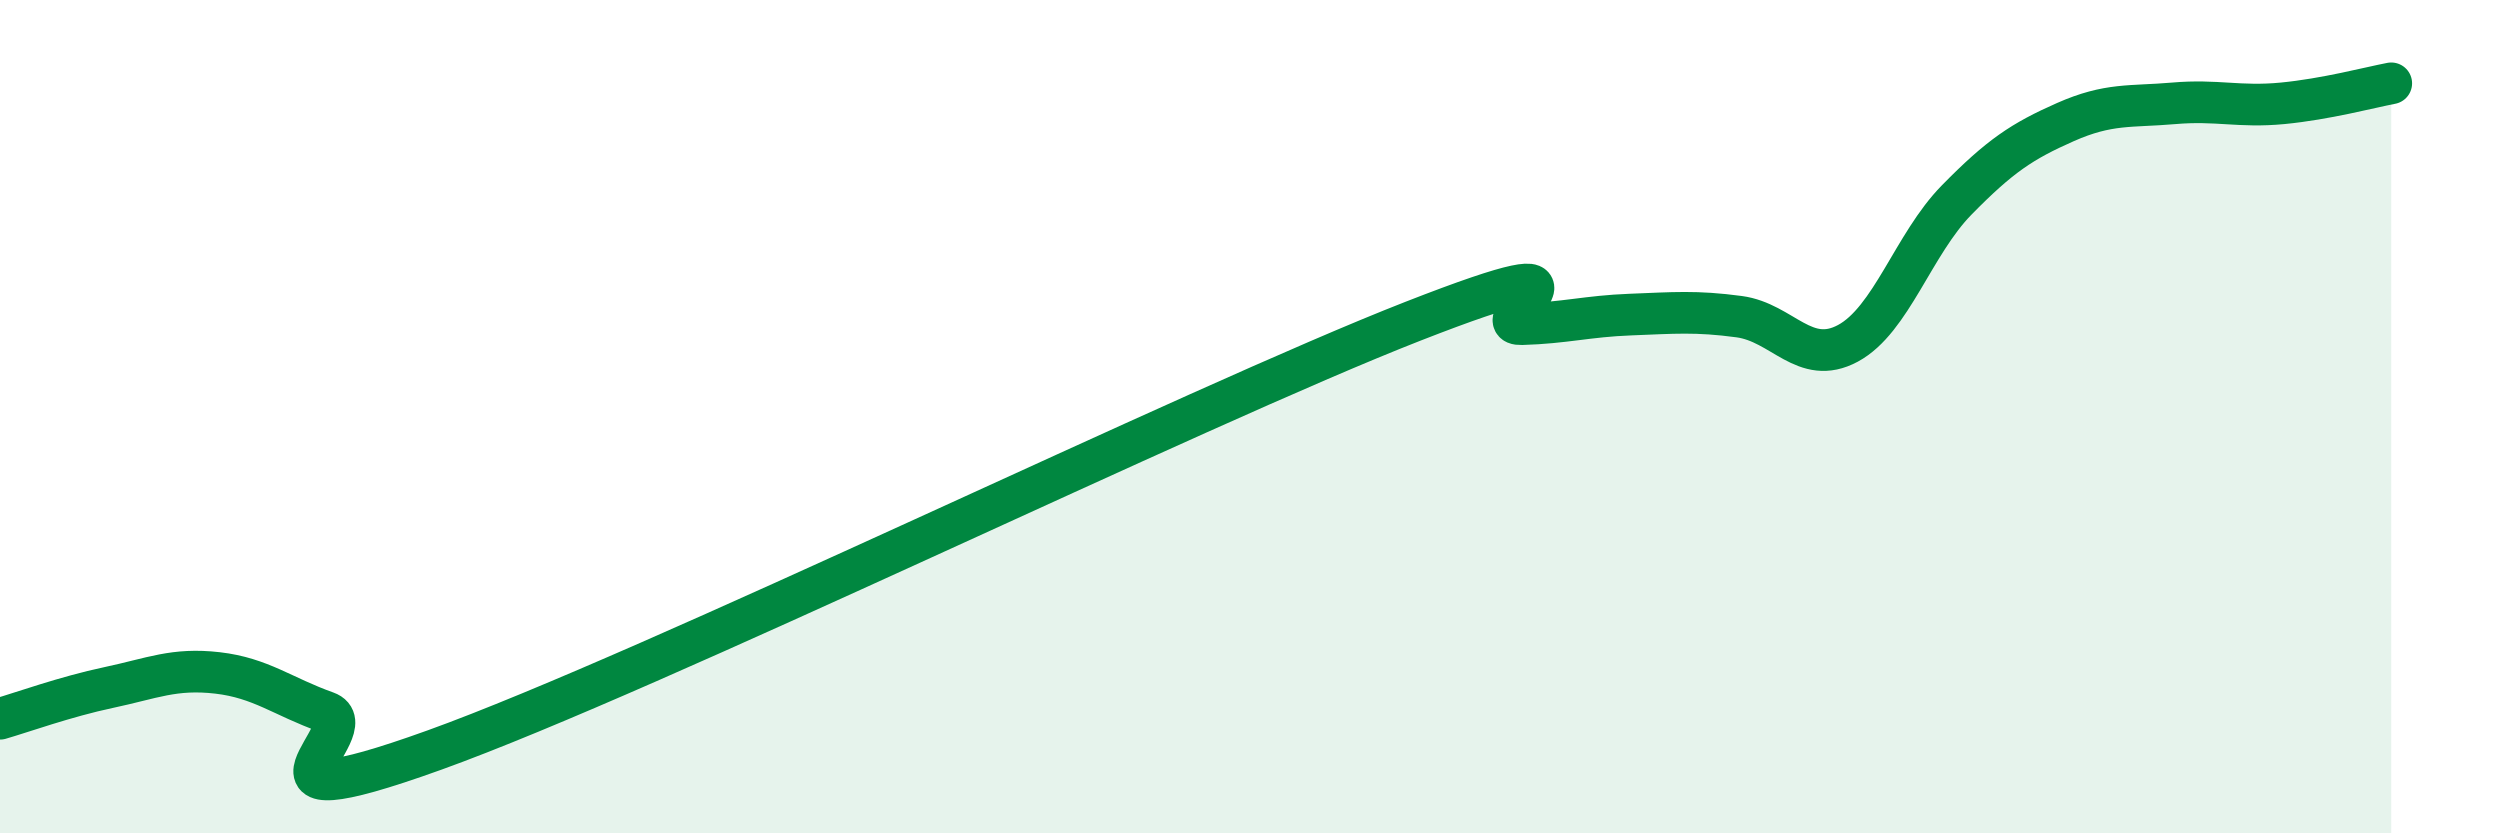
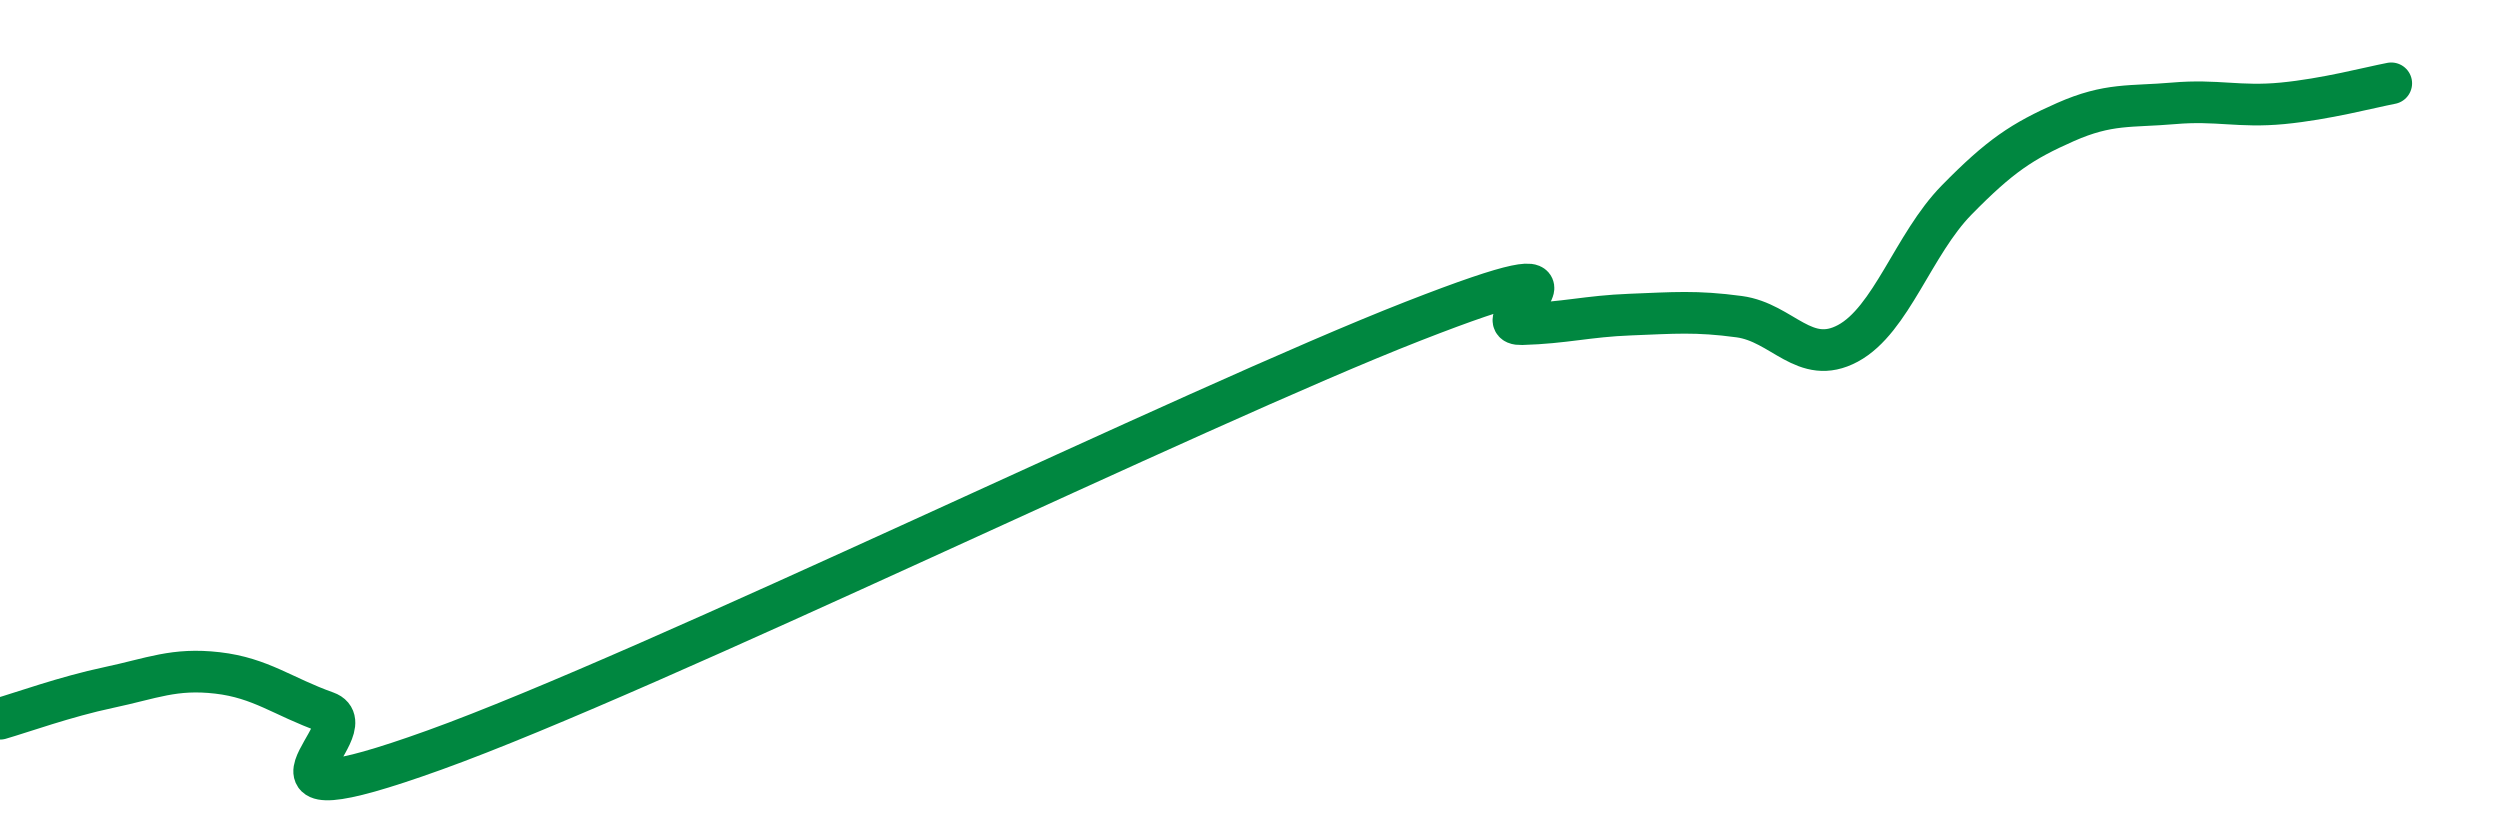
<svg xmlns="http://www.w3.org/2000/svg" width="60" height="20" viewBox="0 0 60 20">
-   <path d="M 0,17.25 C 0.52,17.1 1.57,16.72 2.61,16.5 C 3.65,16.28 4.18,16.03 5.22,16.15 C 6.26,16.27 6.79,16.72 7.83,17.09 C 8.87,17.46 5.21,19.88 10.43,18 C 15.65,16.12 28.69,9.75 33.91,7.71 C 39.13,5.67 35.48,7.81 36.52,7.78 C 37.56,7.75 38.09,7.59 39.13,7.55 C 40.17,7.51 40.7,7.46 41.74,7.6 C 42.78,7.74 43.31,8.8 44.35,8.24 C 45.39,7.68 45.92,5.86 46.96,4.8 C 48,3.74 48.53,3.39 49.57,2.93 C 50.61,2.47 51.13,2.57 52.17,2.48 C 53.21,2.39 53.74,2.58 54.78,2.48 C 55.82,2.38 56.87,2.1 57.39,2L57.39 20L0 20Z" fill="#008740" opacity="0.1" stroke-linecap="round" stroke-linejoin="round" />
  <path d="M 0,17.25 C 0.52,17.1 1.57,16.72 2.61,16.5 C 3.65,16.28 4.18,16.03 5.22,16.15 C 6.26,16.27 6.79,16.72 7.83,17.09 C 8.87,17.46 5.21,19.88 10.43,18 C 15.65,16.12 28.69,9.75 33.91,7.71 C 39.13,5.67 35.48,7.81 36.52,7.78 C 37.56,7.75 38.09,7.59 39.13,7.55 C 40.17,7.51 40.7,7.46 41.74,7.6 C 42.78,7.74 43.31,8.8 44.35,8.24 C 45.39,7.68 45.92,5.86 46.96,4.8 C 48,3.74 48.53,3.39 49.57,2.93 C 50.61,2.47 51.13,2.57 52.17,2.48 C 53.21,2.39 53.74,2.58 54.78,2.48 C 55.82,2.38 56.87,2.1 57.39,2" stroke="#008740" stroke-width="1" fill="none" stroke-linecap="round" stroke-linejoin="round" />
</svg>